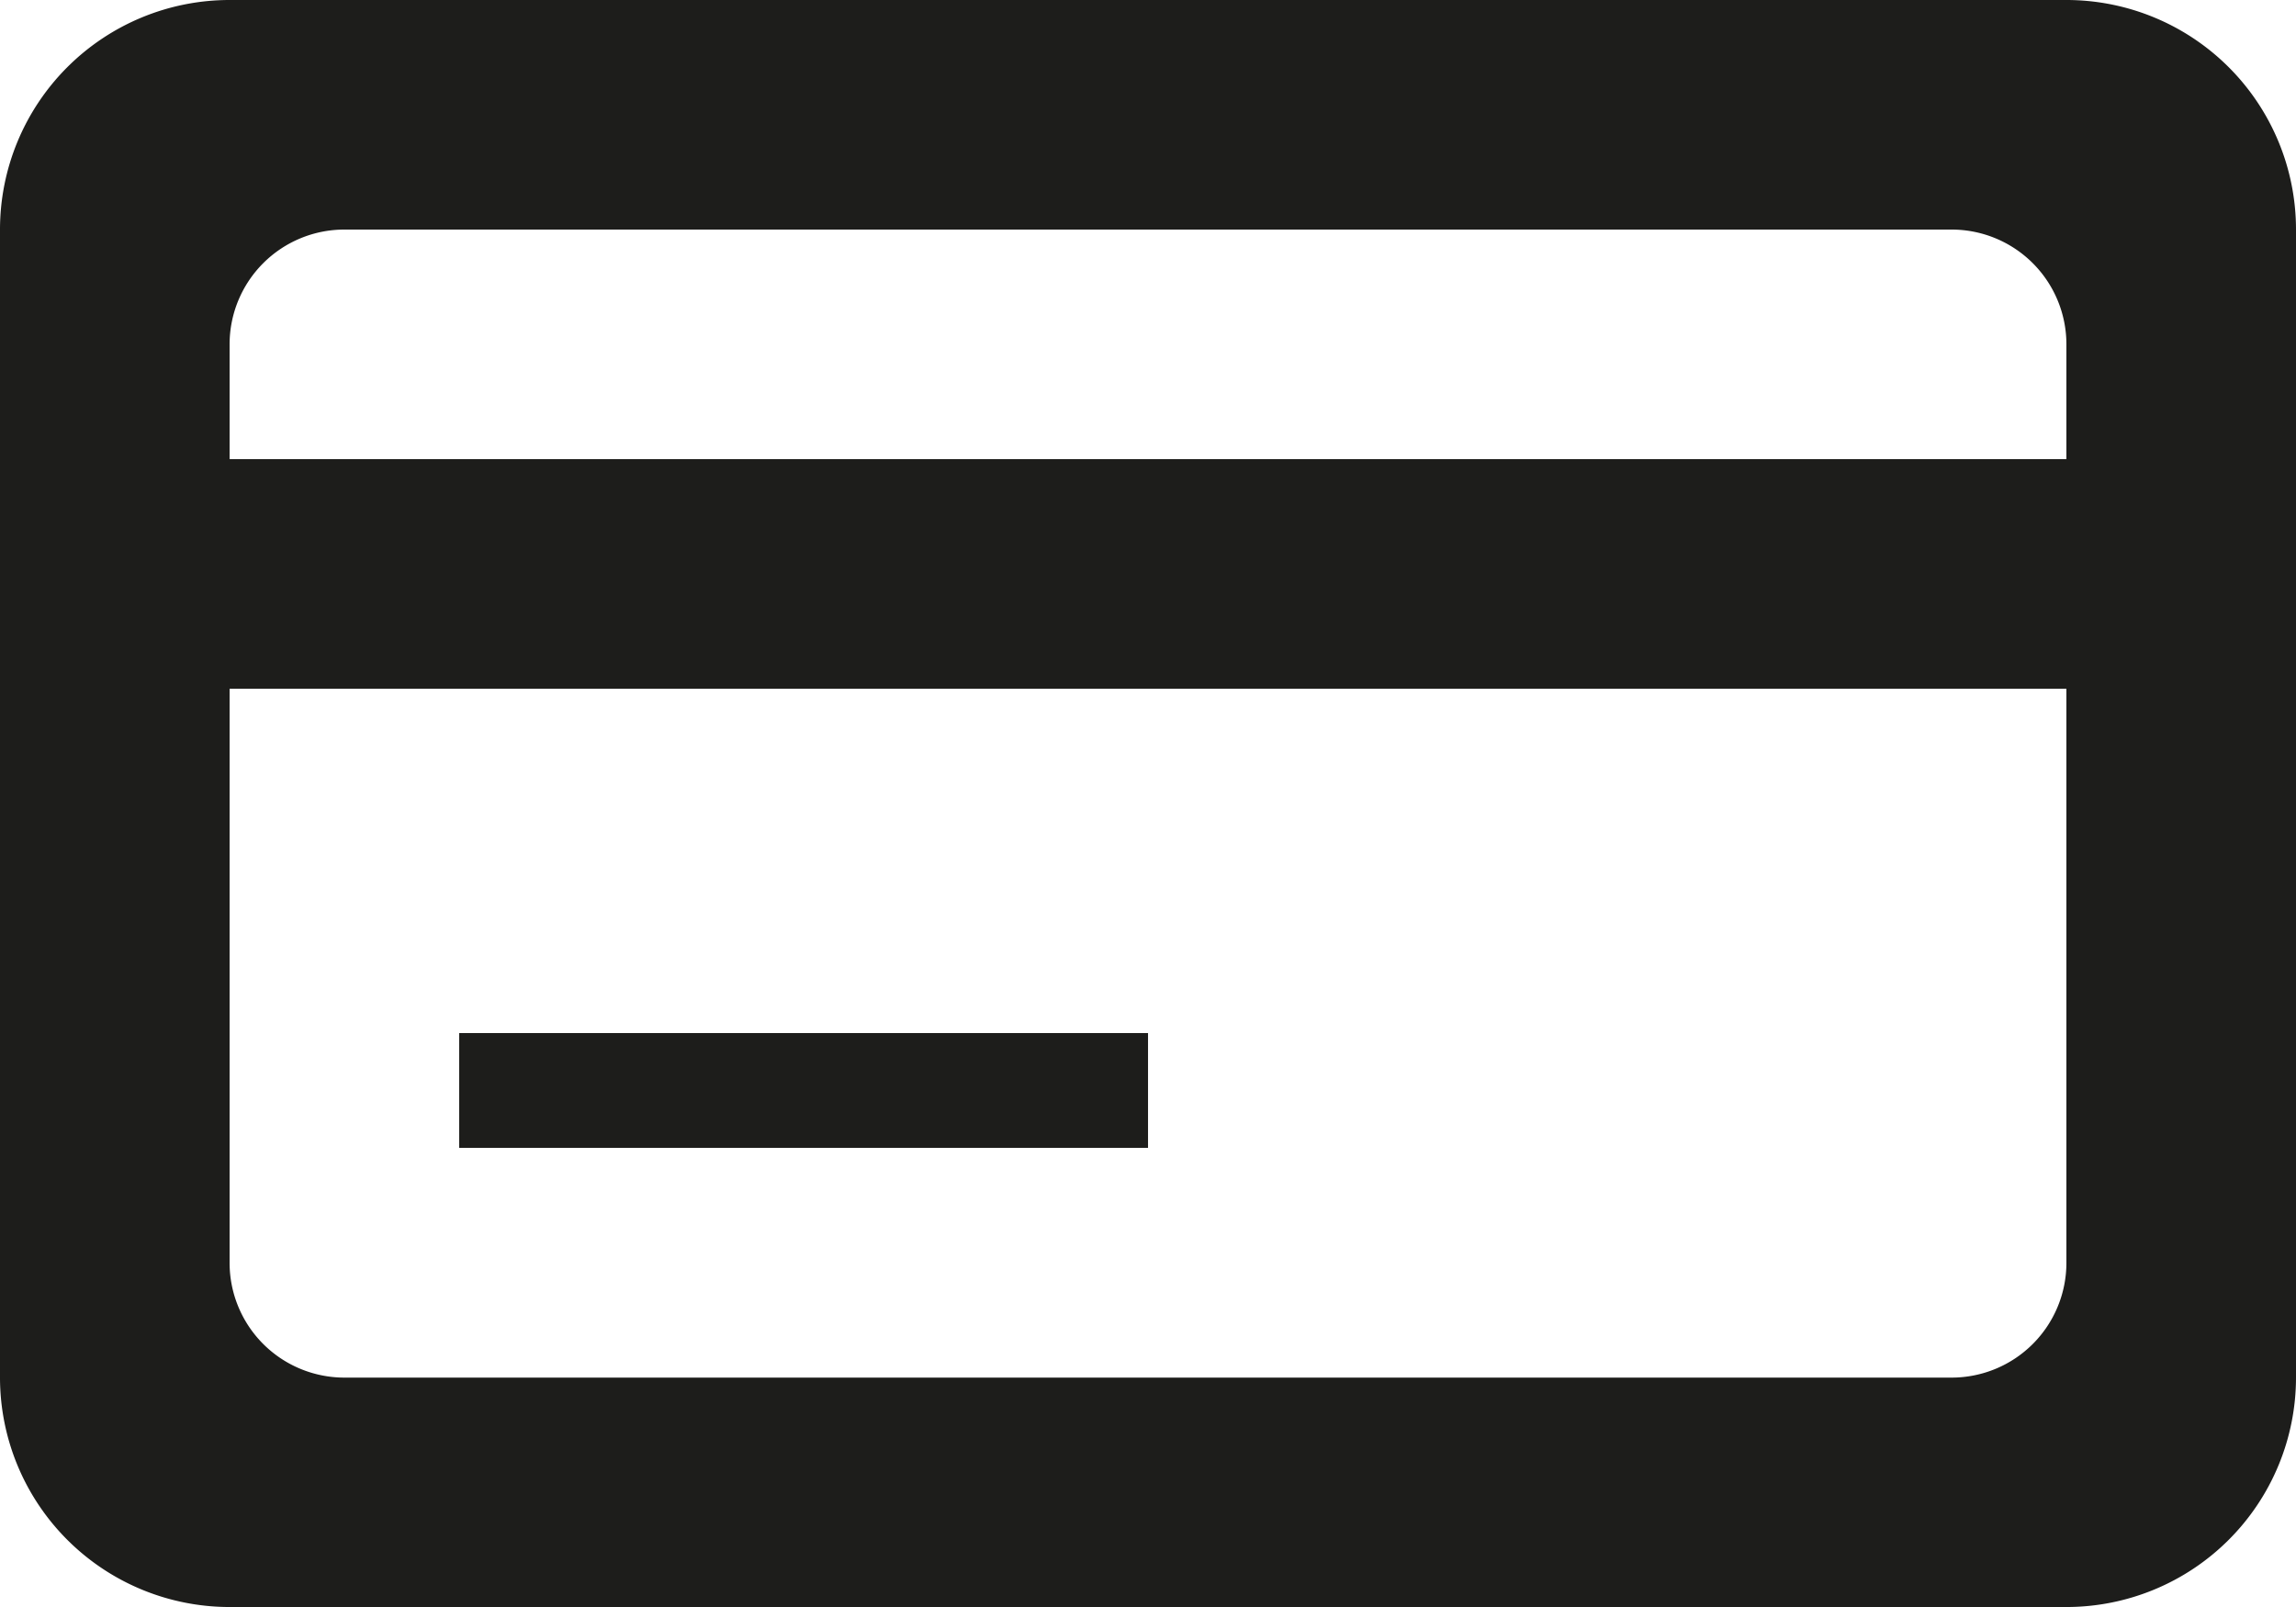
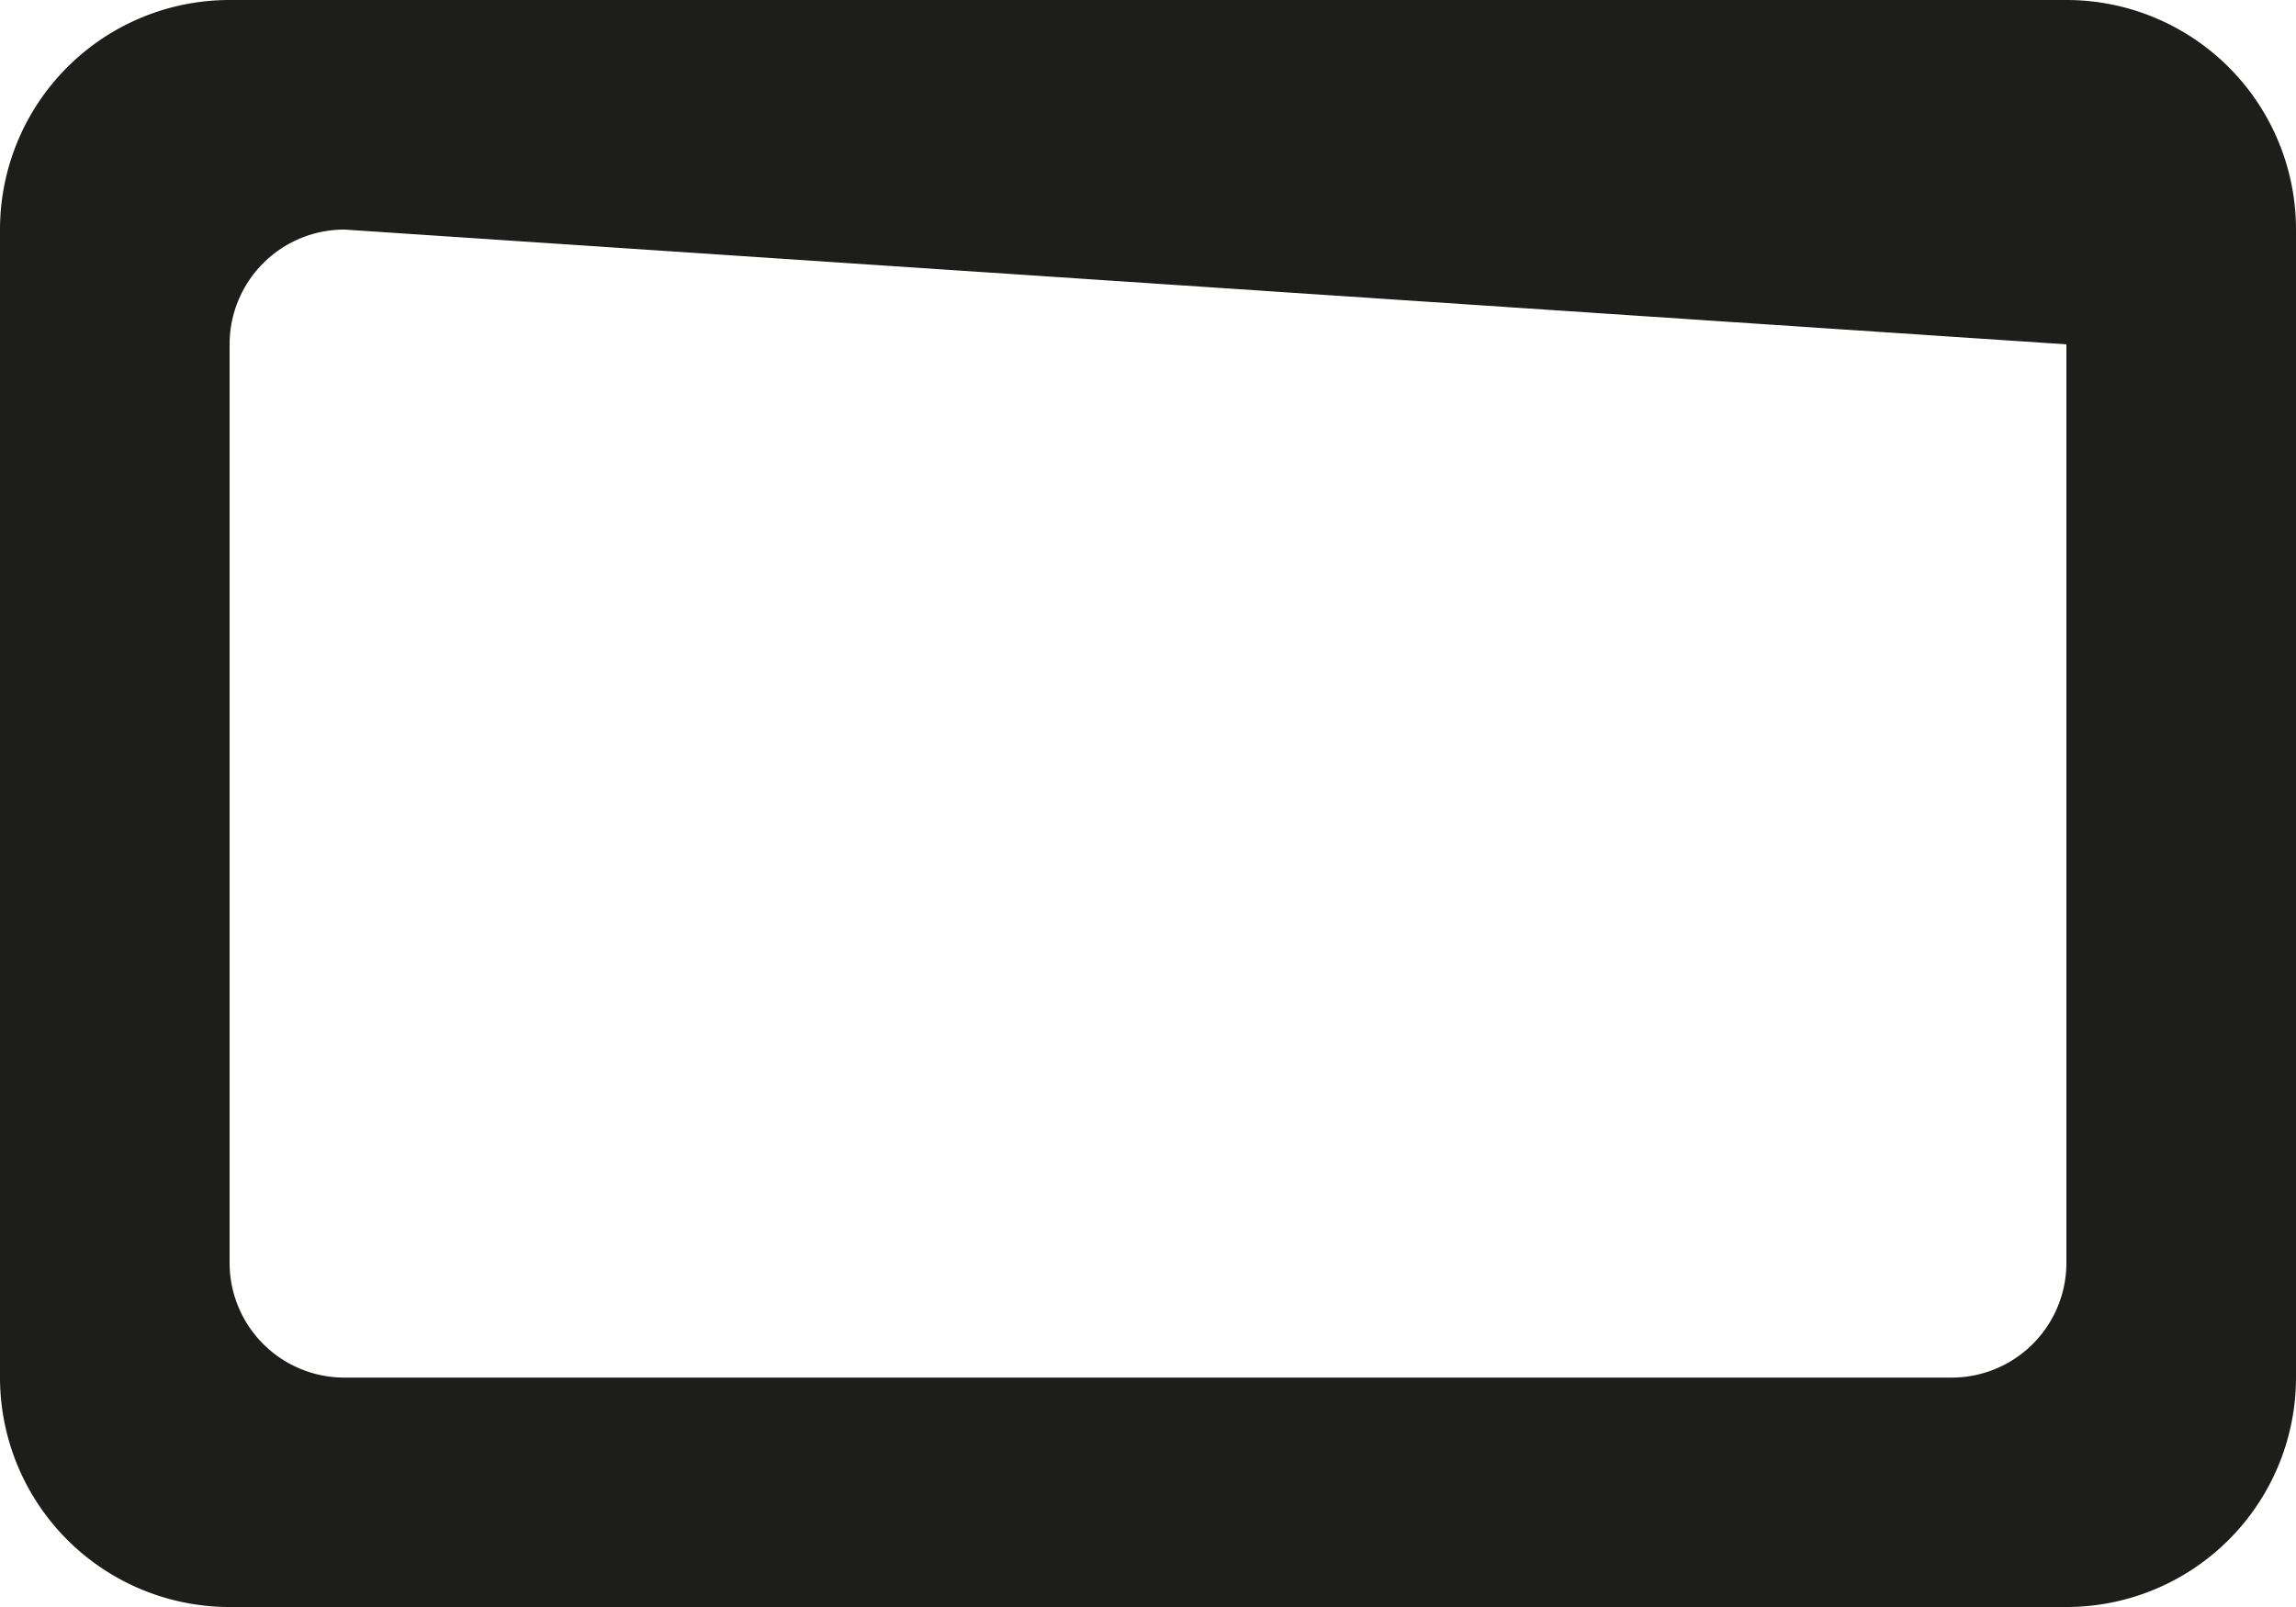
<svg xmlns="http://www.w3.org/2000/svg" width="45.241" height="31.669" viewBox="0 0 45.241 31.669">
  <g id="Group_603" data-name="Group 603" transform="translate(-2 -5)">
-     <path id="Path_1397" data-name="Path 1397" d="M6.524,5A4.524,4.524,0,0,0,2,9.524V32.145a4.524,4.524,0,0,0,4.524,4.524H42.717a4.524,4.524,0,0,0,4.524-4.524V9.524A4.524,4.524,0,0,0,42.717,5ZM8.786,9.524a2.262,2.262,0,0,0-2.262,2.262v18.1a2.262,2.262,0,0,0,2.262,2.262H40.455a2.262,2.262,0,0,0,2.262-2.262v-18.1a2.262,2.262,0,0,0-2.262-2.262Z" transform="translate(0)" fill="#1d1d1b" fill-rule="evenodd" />
-     <path id="Path_1398" data-name="Path 1398" d="M2,9H47.241v4.524H2Zm9.048,11.31H24.621v2.262H11.048Z" transform="translate(0 5.048)" fill="#1d1d1b" />
+     <path id="Path_1397" data-name="Path 1397" d="M6.524,5A4.524,4.524,0,0,0,2,9.524V32.145a4.524,4.524,0,0,0,4.524,4.524H42.717a4.524,4.524,0,0,0,4.524-4.524V9.524A4.524,4.524,0,0,0,42.717,5ZM8.786,9.524a2.262,2.262,0,0,0-2.262,2.262v18.1a2.262,2.262,0,0,0,2.262,2.262H40.455a2.262,2.262,0,0,0,2.262-2.262v-18.1Z" transform="translate(0)" fill="#1d1d1b" fill-rule="evenodd" />
  </g>
</svg>